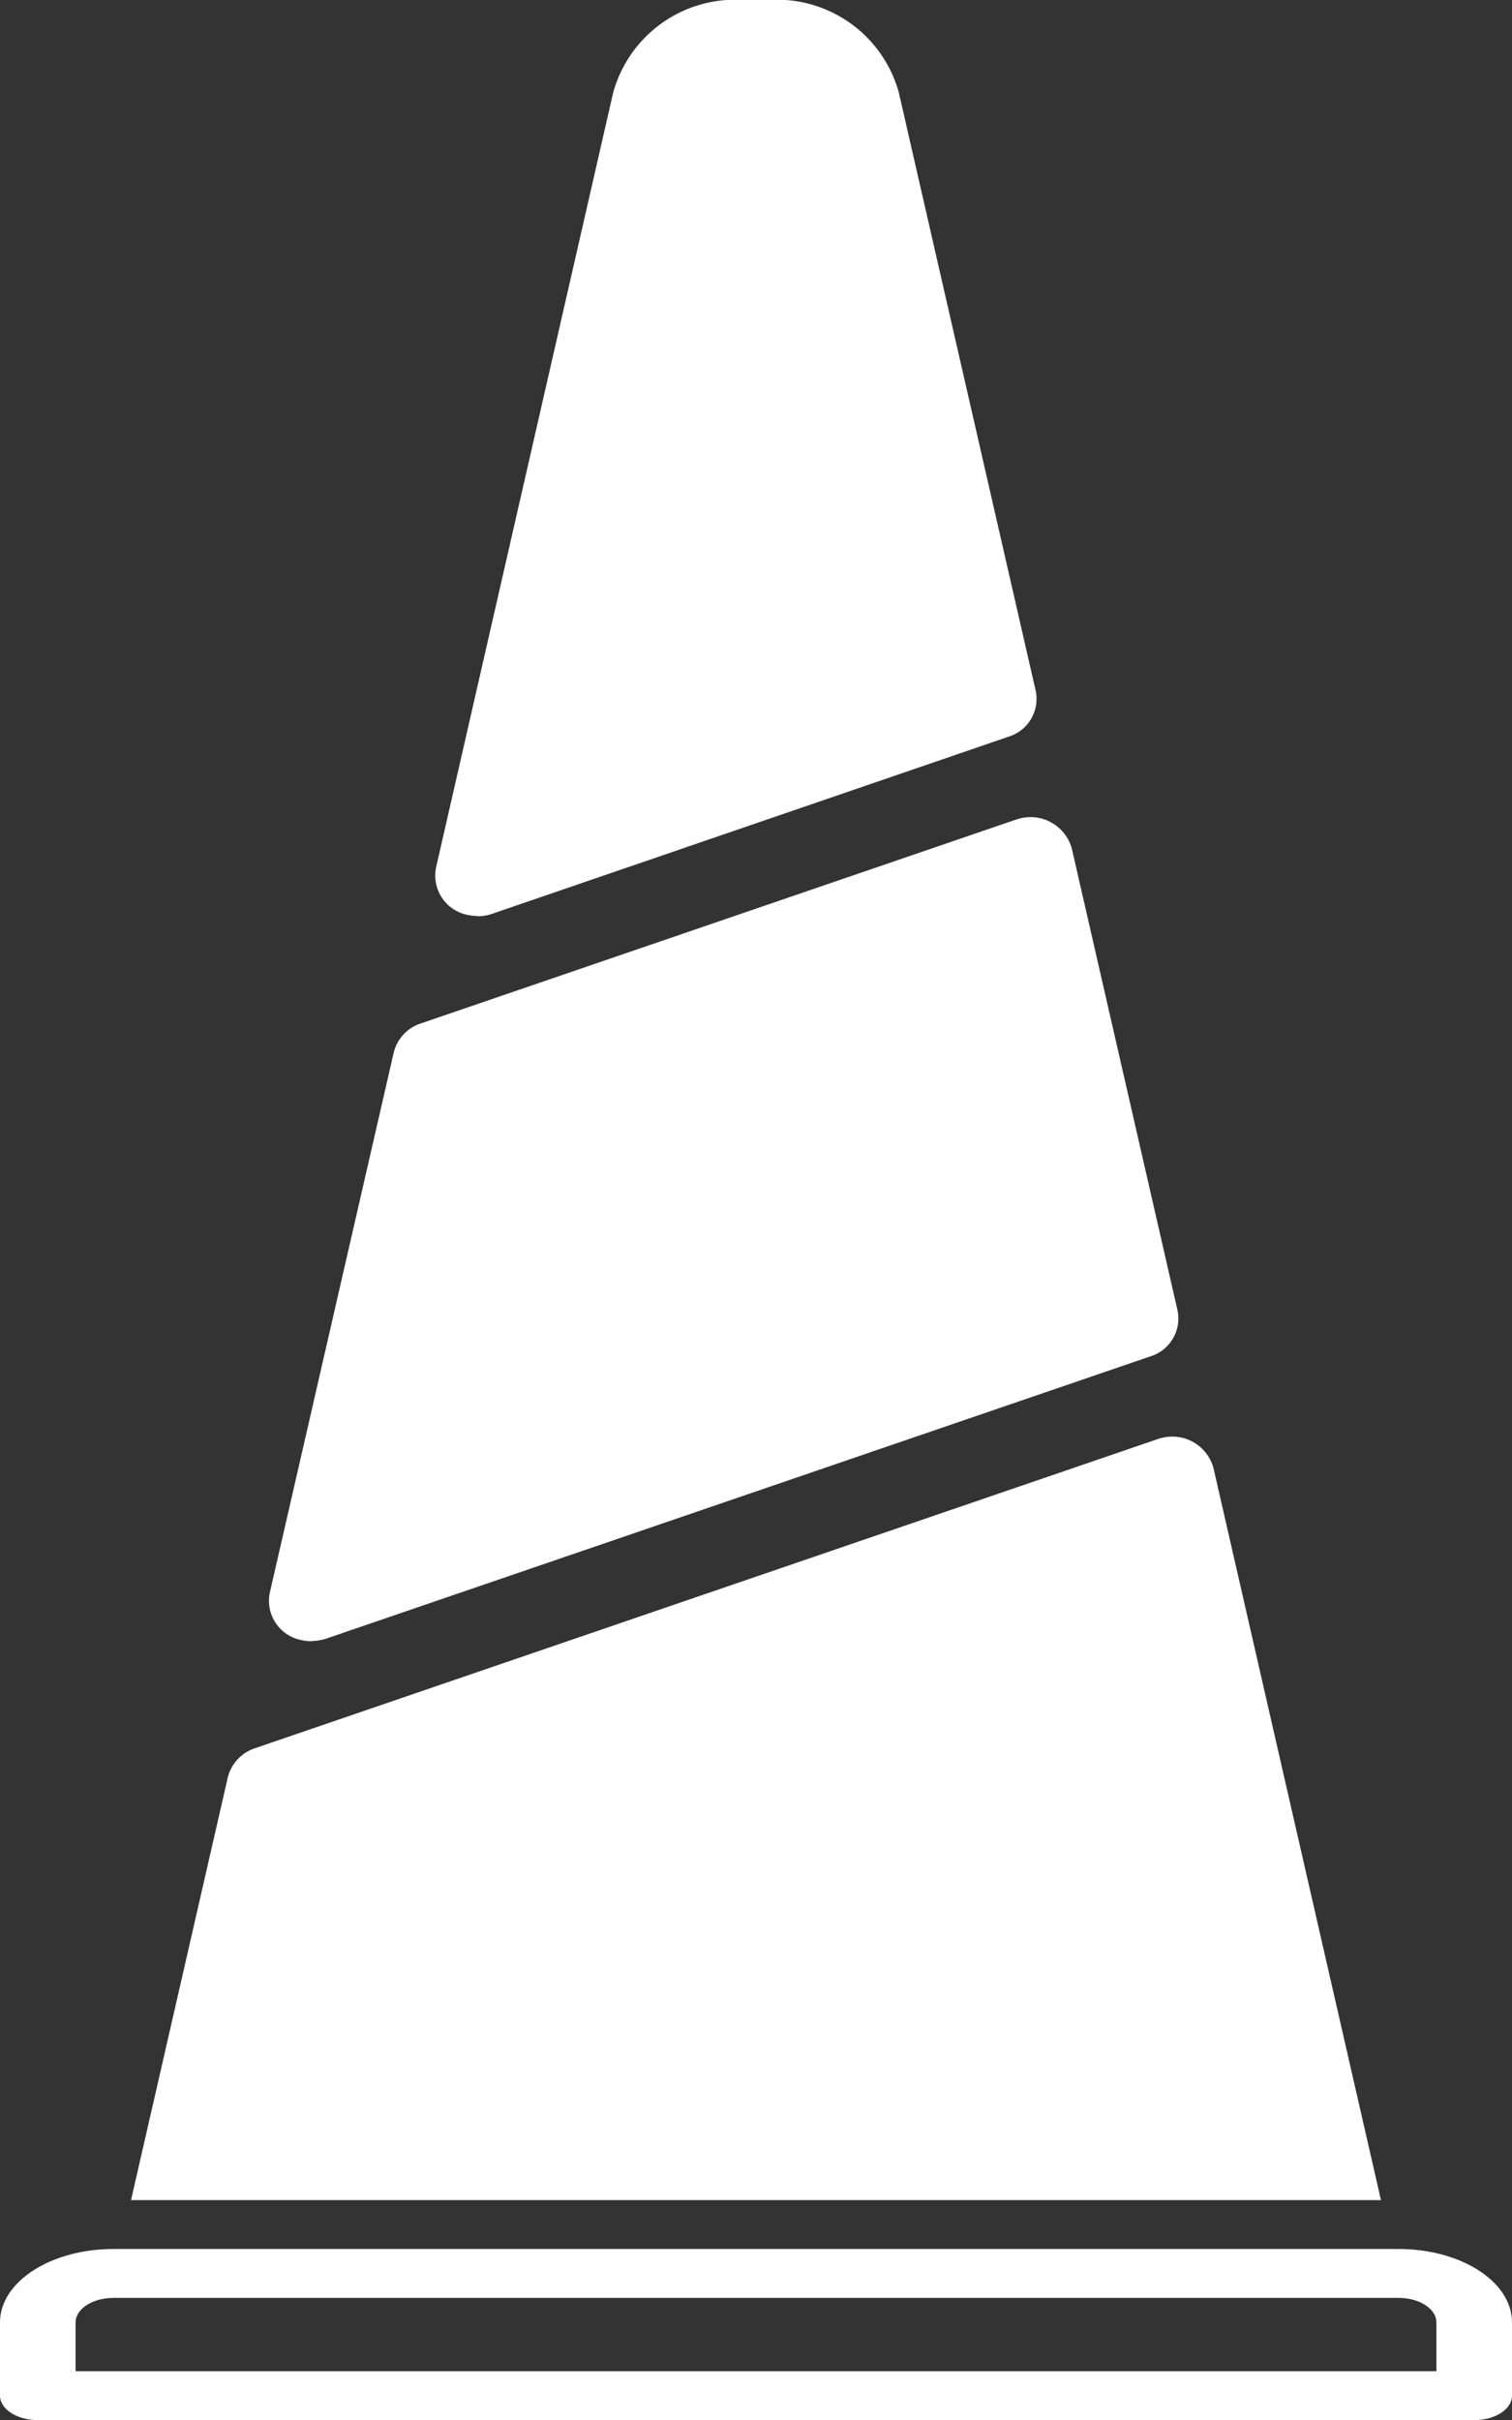
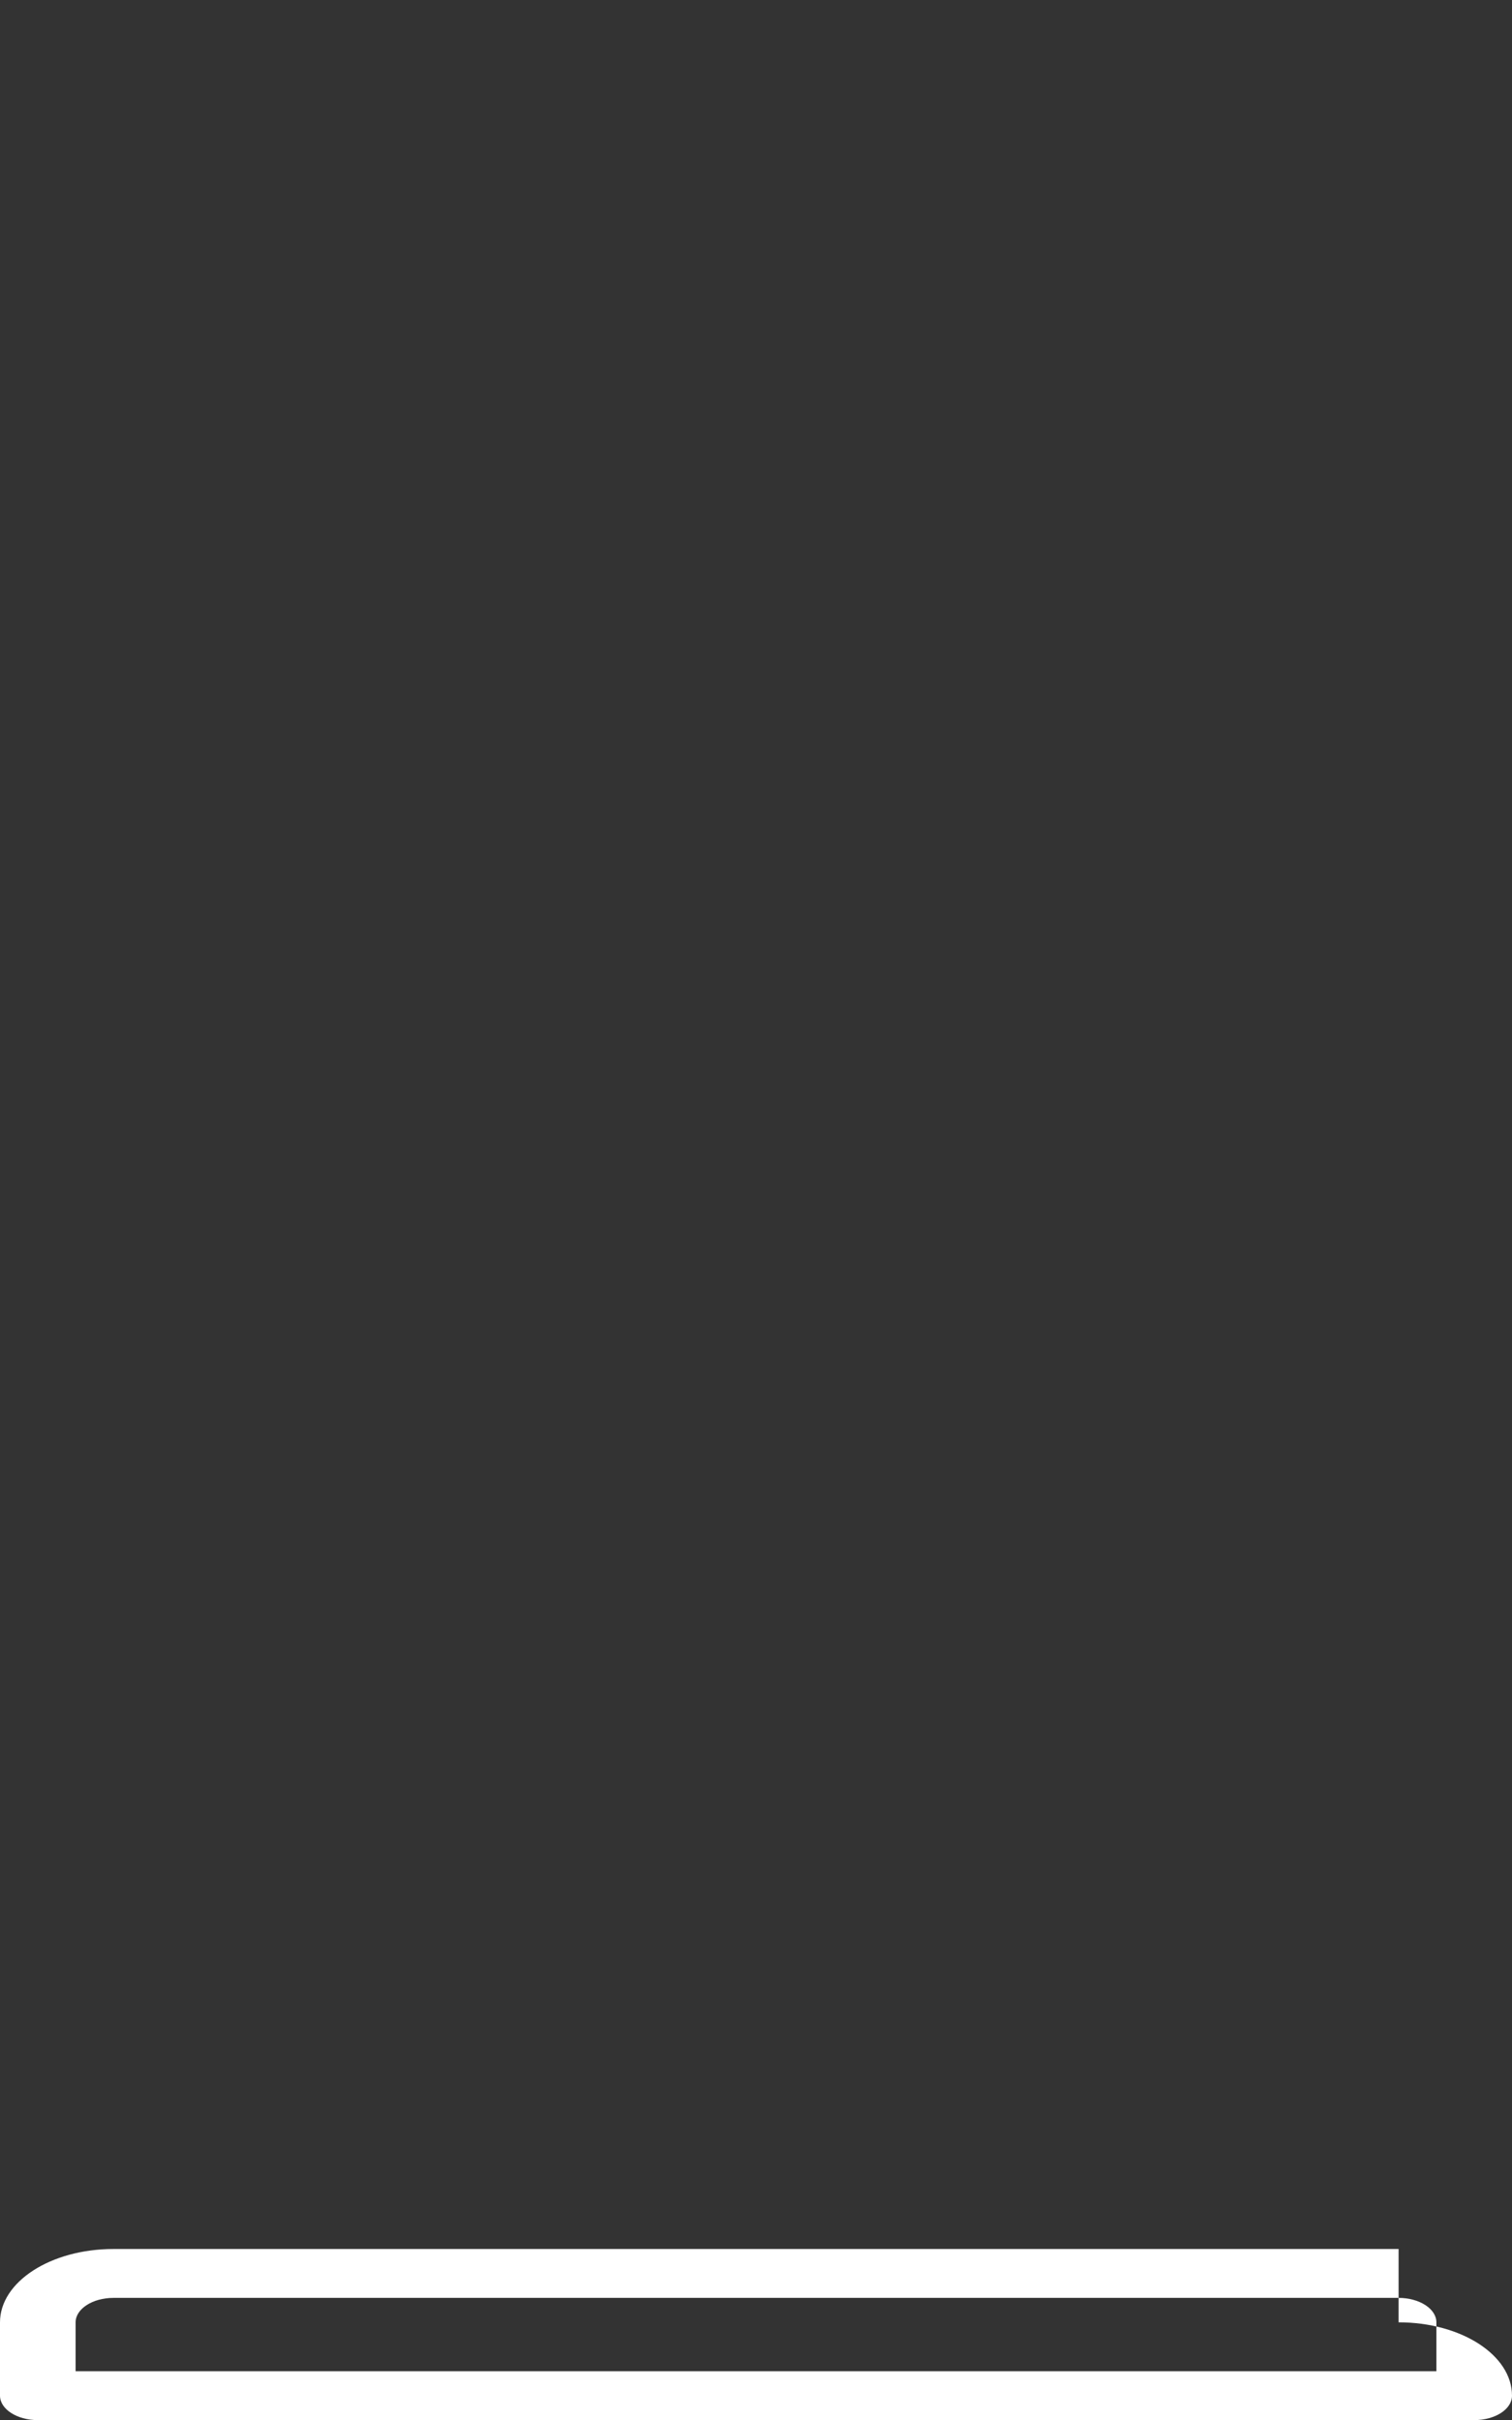
<svg xmlns="http://www.w3.org/2000/svg" width="17.078" height="27.327" viewBox="0 0 17.078 27.327">
  <rect x="0" y="0" width="17.078" height="27.327" fill="#333333" stroke="none" />
  <g id="icon-ams" transform="translate(-493.777 -309.606)">
-     <path id="Tracciato_2502" data-name="Tracciato 2502" d="M499.625,319.952a.518.518,0,0,0,.164-.028l5.833-2a.446.446,0,0,0,.306-.519l-1.547-6.759a1.429,1.429,0,0,0-1.409-1.043h-.405a1.43,1.43,0,0,0-1.412,1.052l-2,8.747a.453.453,0,0,0,.37.537.548.548,0,0,0,.1.01Zm-1.873,8.183a.535.535,0,0,0,.166-.028l9.306-3.186a.448.448,0,0,0,.306-.52l-1.193-5.21a.483.483,0,0,0-.572-.347.609.609,0,0,0-.064.018l-6.718,2.3a.462.462,0,0,0-.306.329l-1.4,6.1a.452.452,0,0,0,.37.536.456.456,0,0,0,.1.01Zm10.185-1.949a.481.481,0,0,0-.572-.347.406.406,0,0,0-.064.018l-10.192,3.489a.465.465,0,0,0-.306.329l-1.093,4.773h14.118Z" transform="translate(-0.453 0)" fill="#fff" />
-     <path id="Tracciato_2503" data-name="Tracciato 2503" d="M509.574,330.163H495.058c-.708,0-1.281.371-1.281.828v.828c0,.152.191.276.426.276h16.226c.236,0,.426-.123.426-.276h0v-.828c0-.458-.573-.828-1.281-.828Zm.427,1.38H494.631v-.552c0-.152.192-.276.427-.276h14.516c.236,0,.427.124.427.276Z" transform="translate(0 4.837)" fill="#fff" />
+     <path id="Tracciato_2503" data-name="Tracciato 2503" d="M509.574,330.163H495.058c-.708,0-1.281.371-1.281.828v.828c0,.152.191.276.426.276h16.226c.236,0,.426-.123.426-.276h0c0-.458-.573-.828-1.281-.828Zm.427,1.38H494.631v-.552c0-.152.192-.276.427-.276h14.516c.236,0,.427.124.427.276Z" transform="translate(0 4.837)" fill="#fff" />
  </g>
</svg>